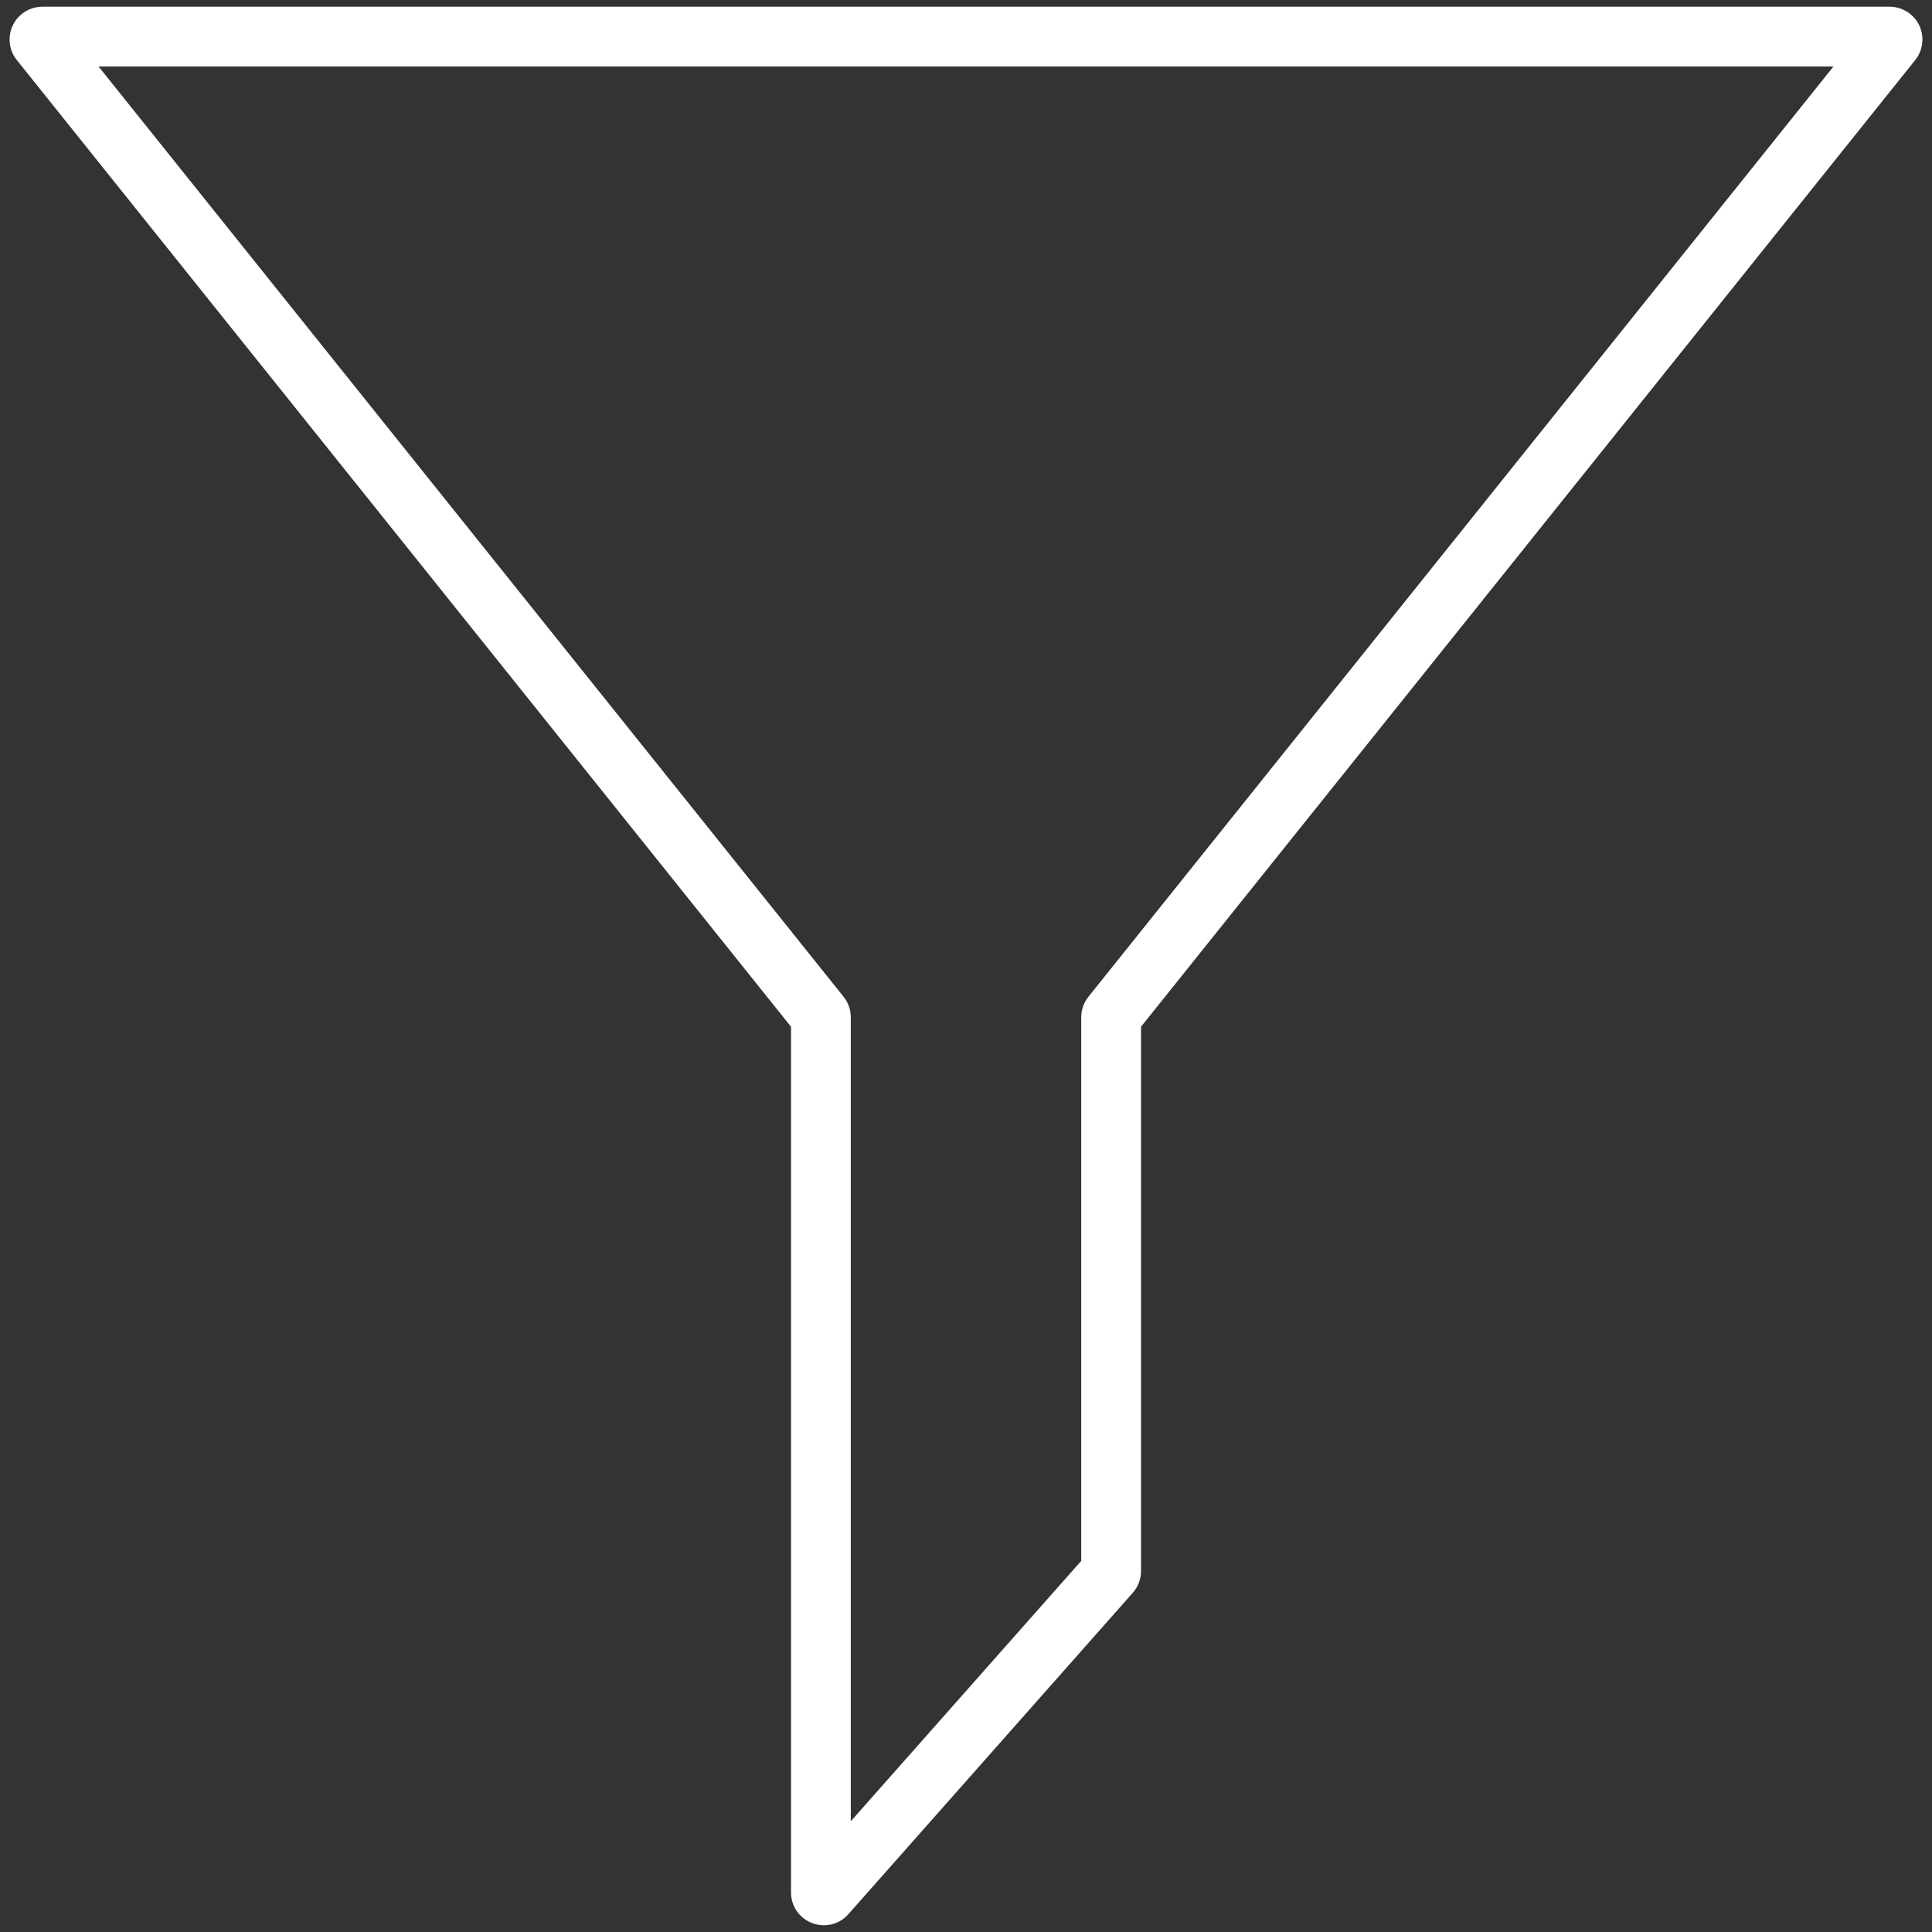
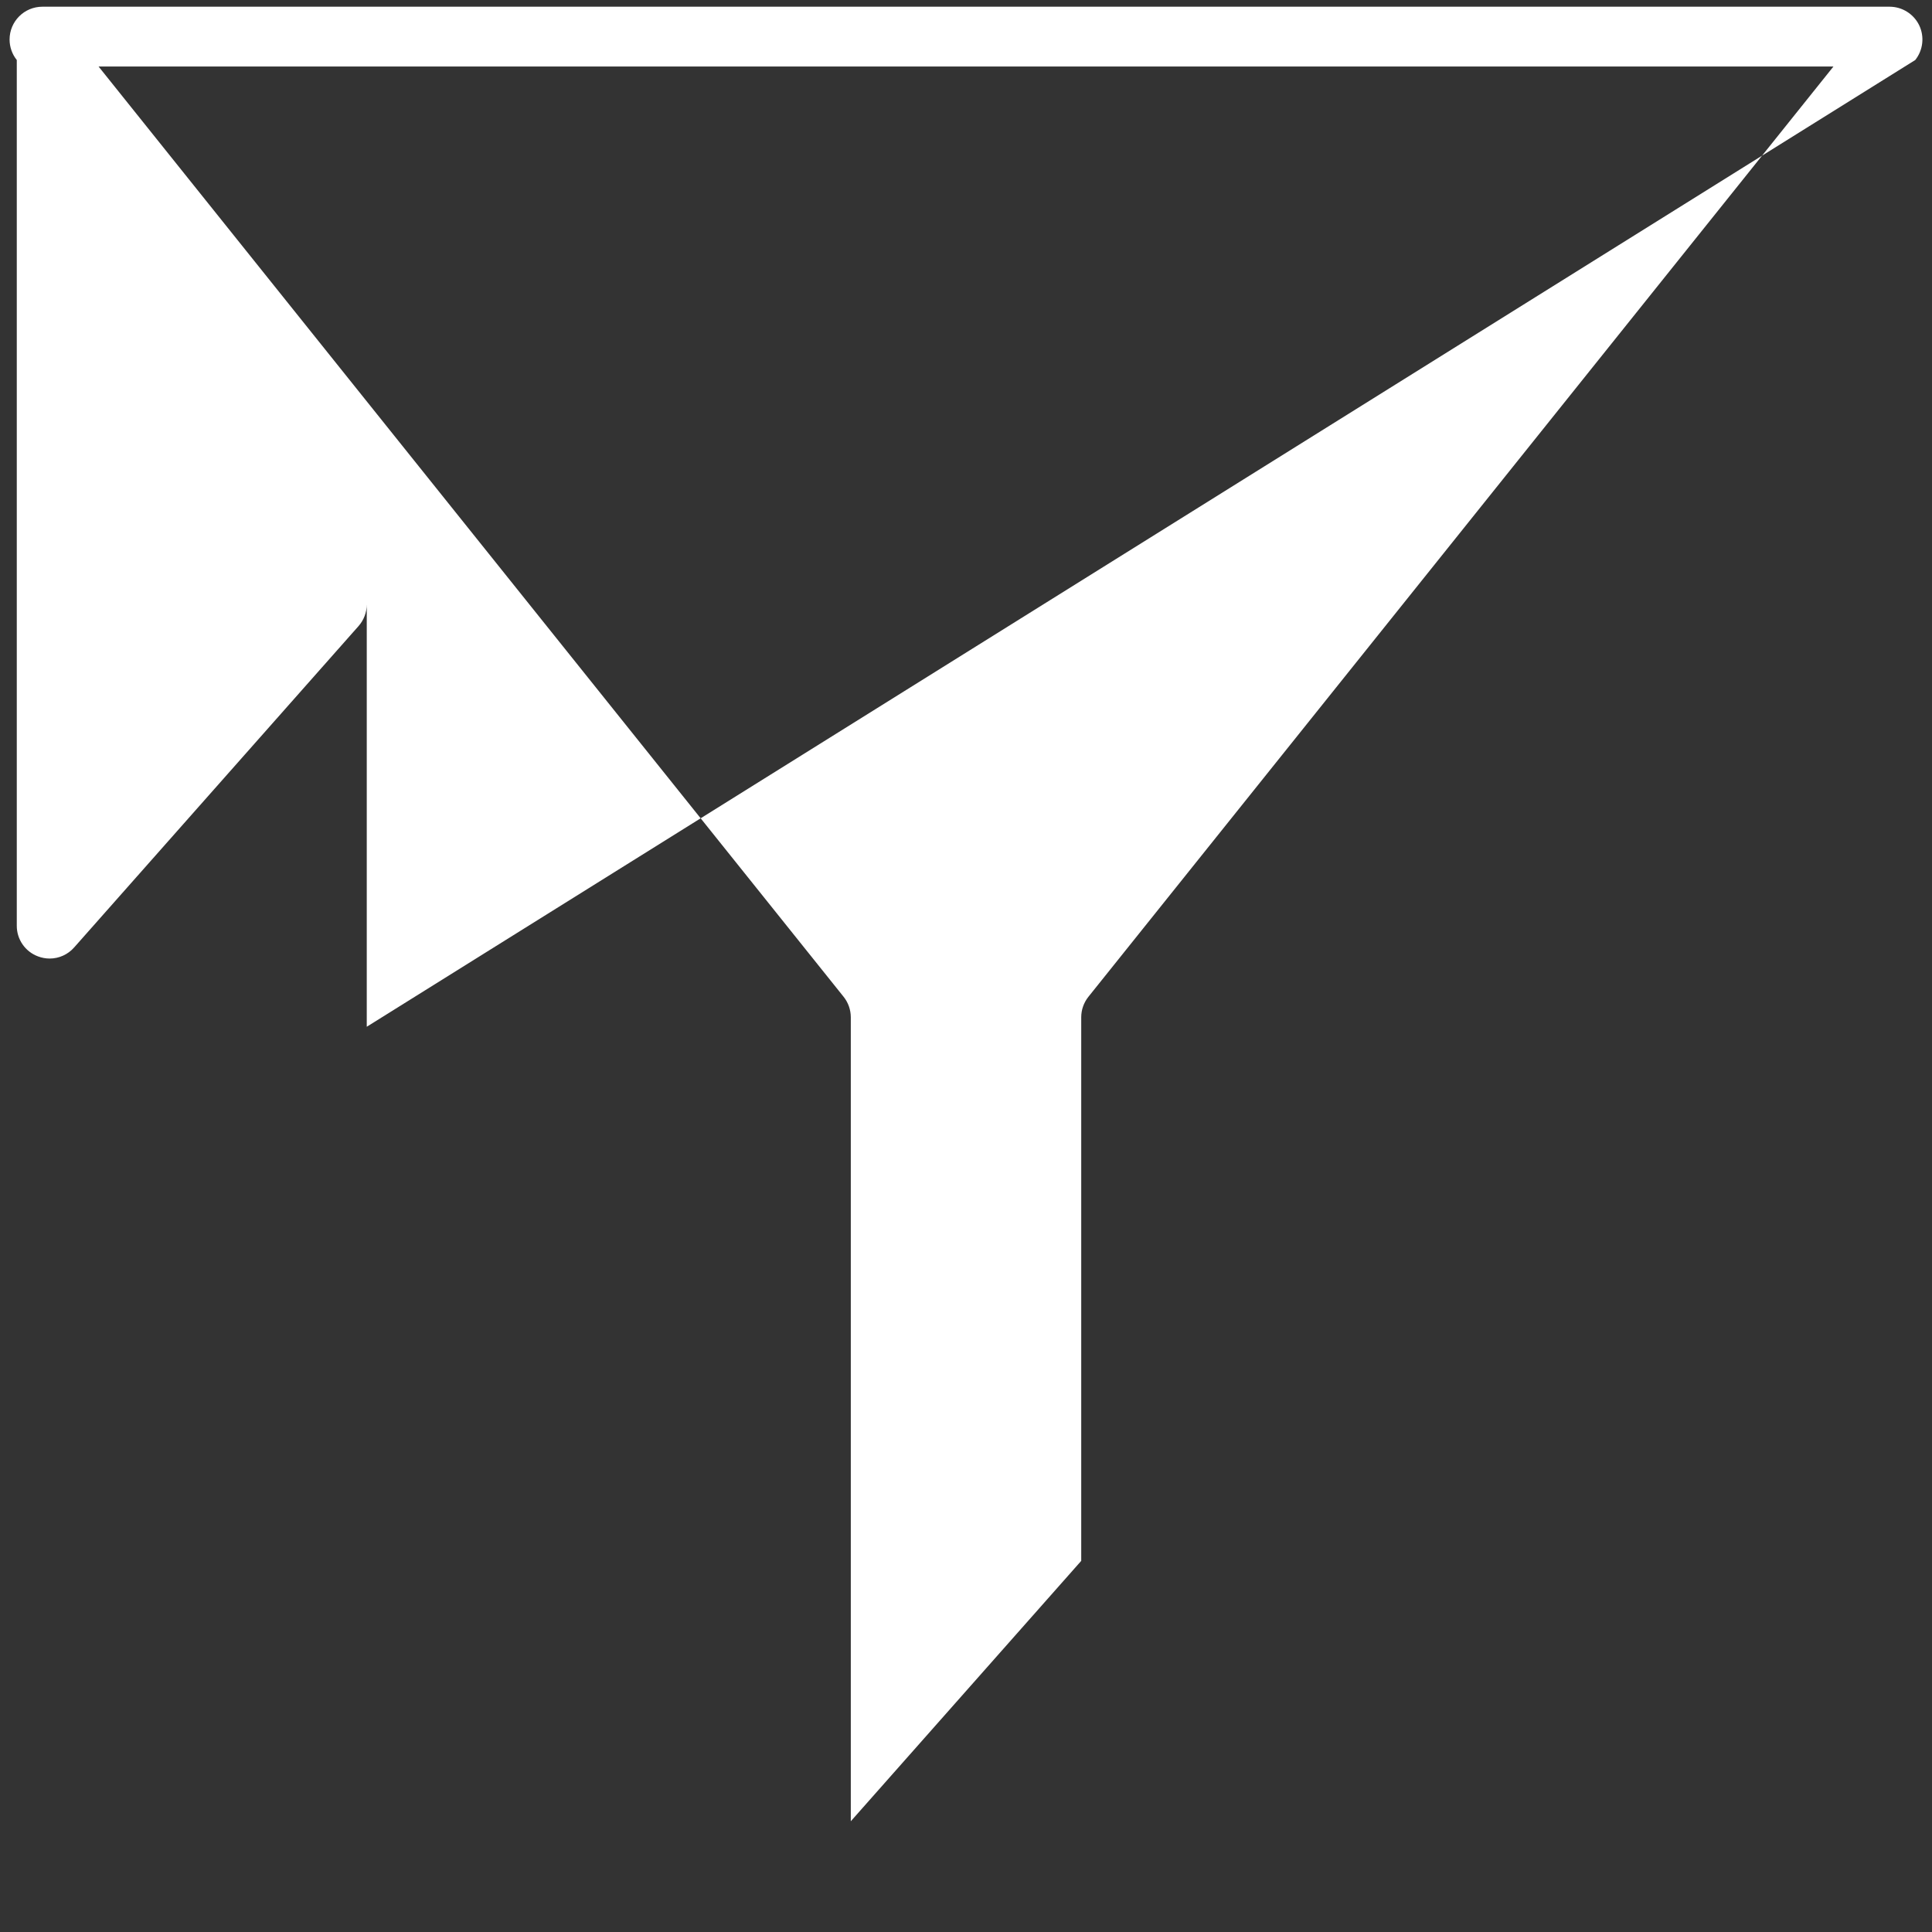
<svg xmlns="http://www.w3.org/2000/svg" version="1.1" x="0px" y="0px" width="404px" height="404px" viewBox="0 0 404 404" enable-background="new 0 0 404 404" xml:space="preserve">
  <rect x="0" y="0" width="404" height="404" fill="#333333" stroke="none" />
-   <path fill="#ffffff" d="M401.325,5.293c-1.148-2.371-3.548-3.88-6.182-3.889H8.863c-3.788,0-6.859,3.071-6.859,6.859  c0,1.559,0.531,3.07,1.506,4.287l161.901,202.152v181.025c-0.015,2.854,1.753,5.415,4.428,6.413  c0.784,0.299,1.616,0.452,2.455,0.454c1.959-0.003,3.821-0.849,5.112-2.322l59.474-67.205c1.105-1.252,1.715-2.865,1.715-4.536  V214.703L400.497,12.55C402.138,10.487,402.458,7.671,401.325,5.293z M227.591,208.446c-0.967,1.216-1.494,2.724-1.496,4.277  v113.671l-48.184,54.447V212.723c-0.002-1.559-0.532-3.07-1.505-4.287L20.608,13.904h362.789L227.591,208.446z" />
+   <path fill="#ffffff" d="M401.325,5.293c-1.148-2.371-3.548-3.88-6.182-3.889H8.863c-3.788,0-6.859,3.071-6.859,6.859  c0,1.559,0.531,3.07,1.506,4.287v181.025c-0.015,2.854,1.753,5.415,4.428,6.413  c0.784,0.299,1.616,0.452,2.455,0.454c1.959-0.003,3.821-0.849,5.112-2.322l59.474-67.205c1.105-1.252,1.715-2.865,1.715-4.536  V214.703L400.497,12.55C402.138,10.487,402.458,7.671,401.325,5.293z M227.591,208.446c-0.967,1.216-1.494,2.724-1.496,4.277  v113.671l-48.184,54.447V212.723c-0.002-1.559-0.532-3.07-1.505-4.287L20.608,13.904h362.789L227.591,208.446z" />
</svg>